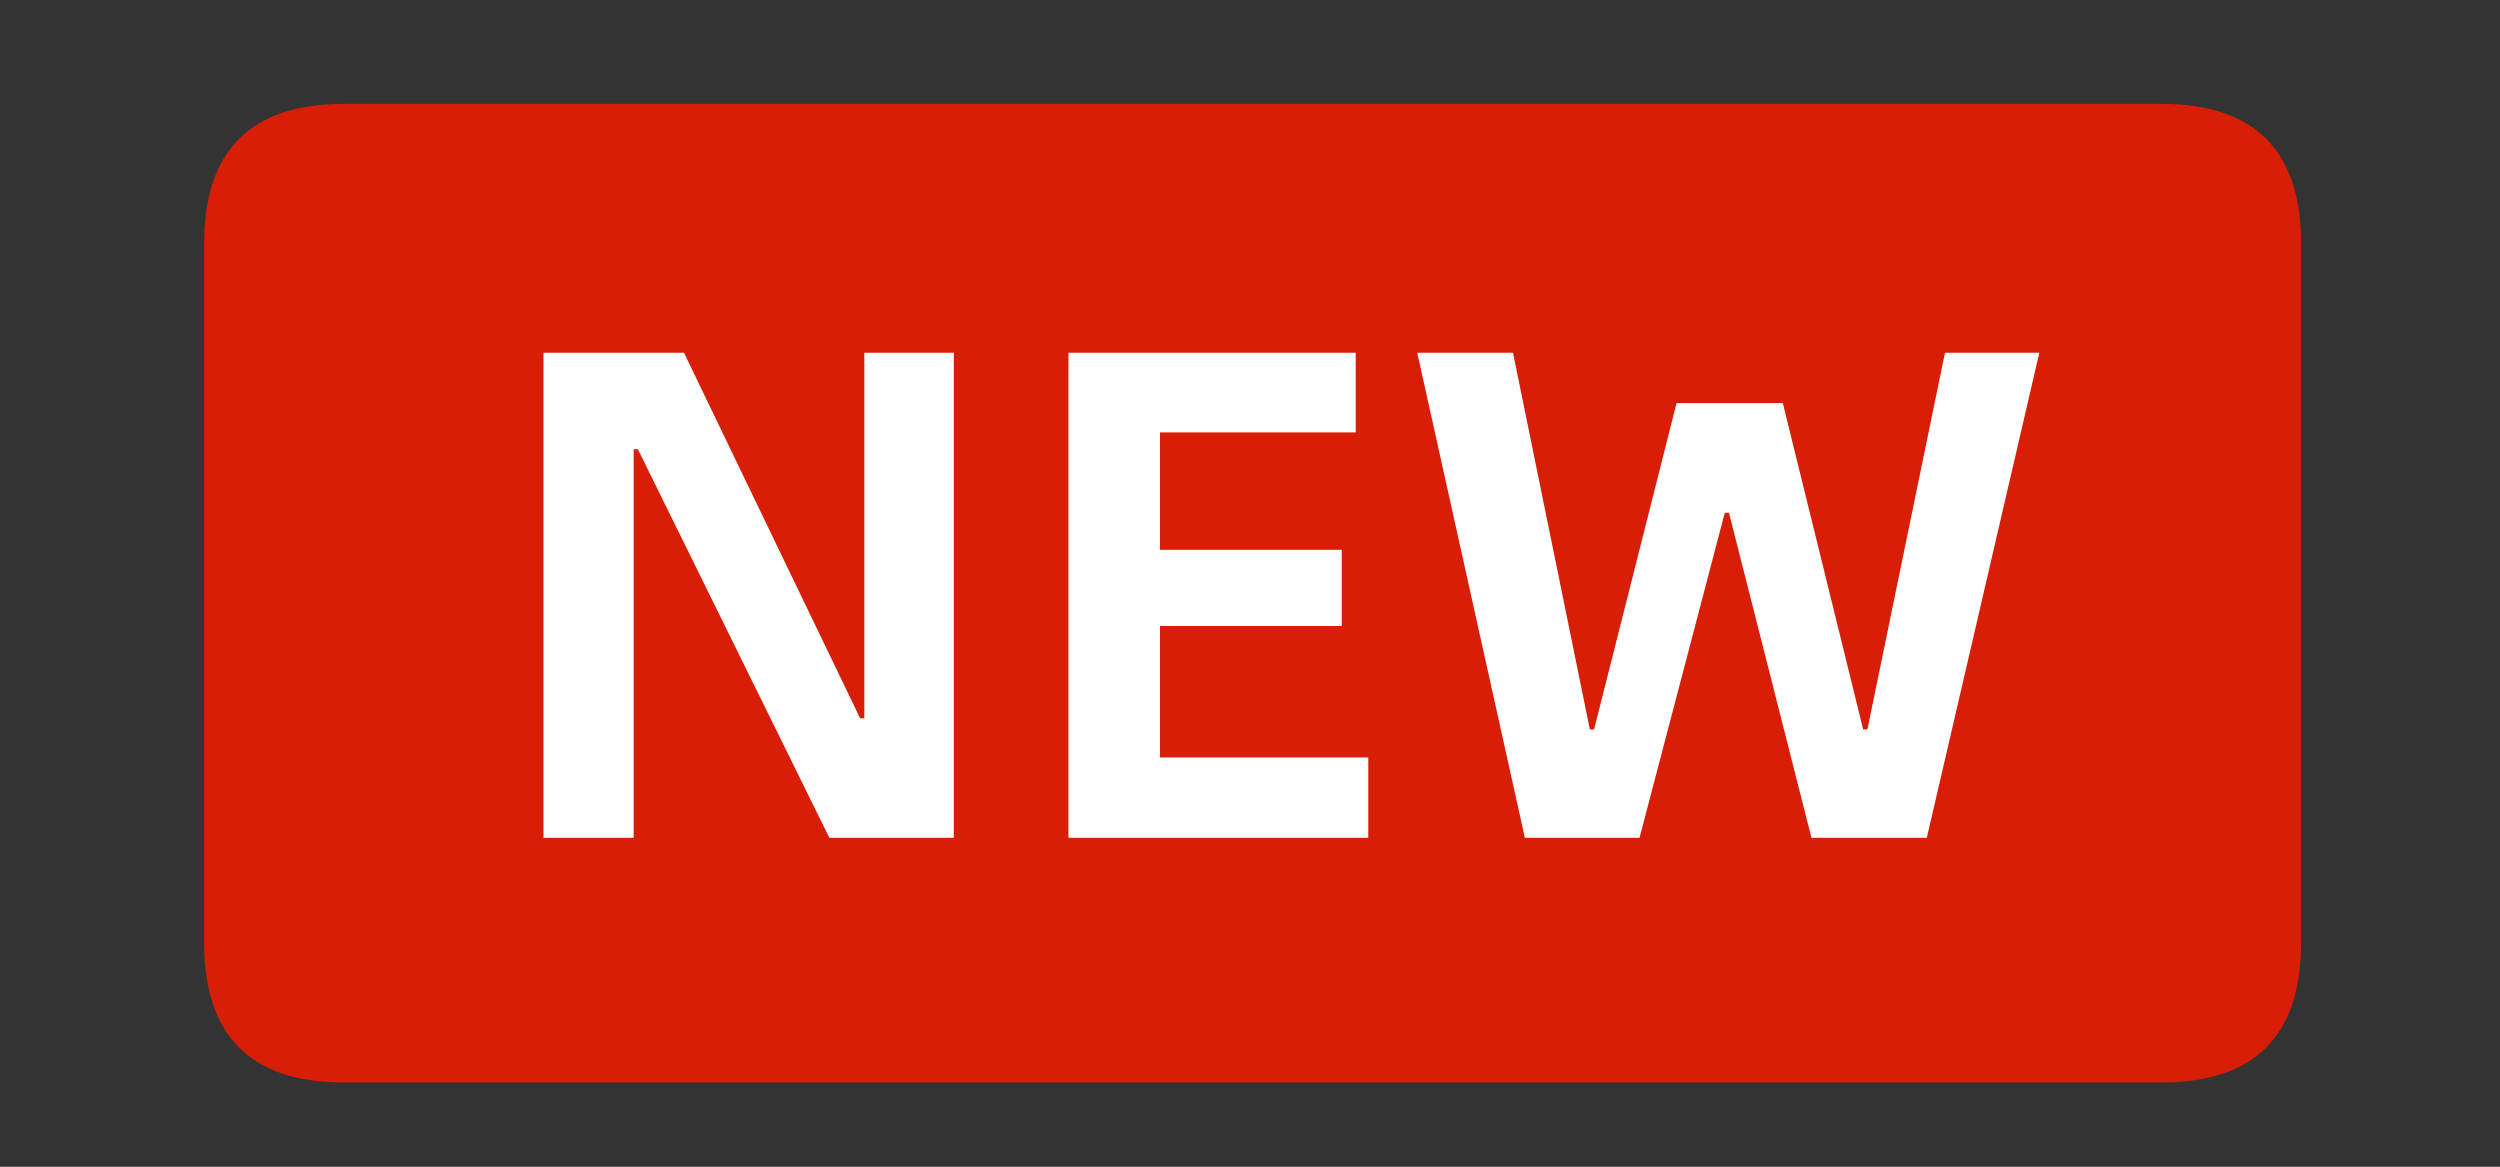
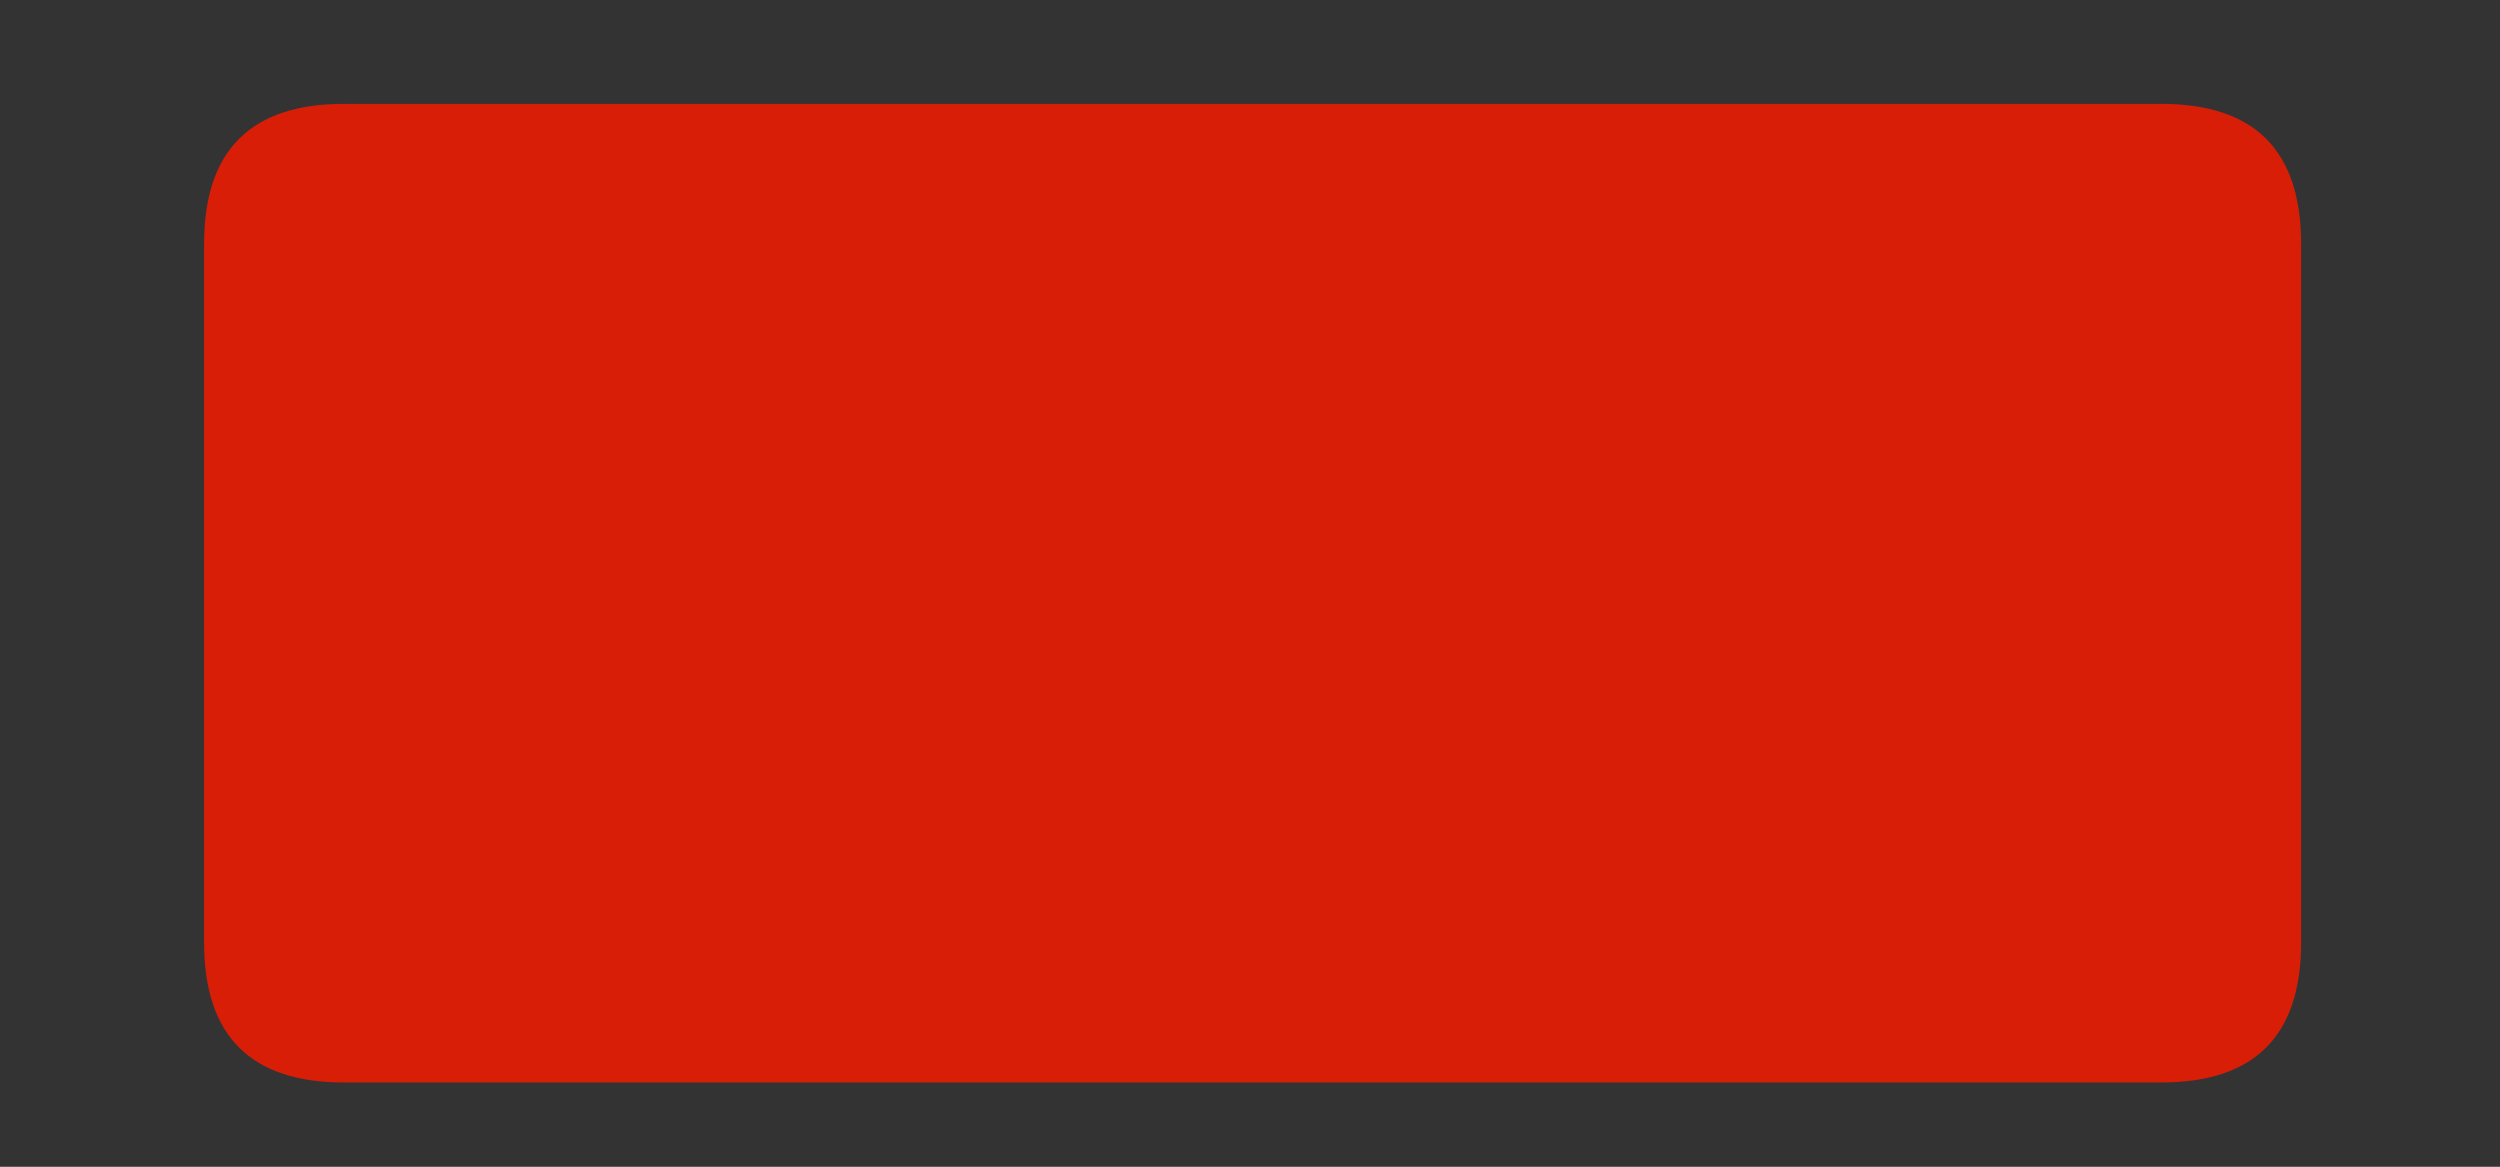
<svg xmlns="http://www.w3.org/2000/svg" t="1652845320783" class="icon" viewBox="0 0 2194 1024" version="1.1" p-id="14731" width="68.562" height="32">
  <rect x="0" y="0" width="2194" height="1024" fill="#333333" stroke="none" />
  <defs>
    <style type="text/css">@font-face { font-family: feedback-iconfont; src: url("//at.alicdn.com/t/font_1031158_u69w8yhxdu.woff2?t=1630033759944") format("woff2"), url("//at.alicdn.com/t/font_1031158_u69w8yhxdu.woff?t=1630033759944") format("woff"), url("//at.alicdn.com/t/font_1031158_u69w8yhxdu.ttf?t=1630033759944") format("truetype"); }
</style>
  </defs>
  <path d="M179.129 91.155m122.688 0l1594.95 0q122.688 0 122.688 122.688l0 613.442q0 122.688-122.688 122.688l-1594.95 0q-122.688 0-122.688-122.688l0-613.442q0-122.688 122.688-122.688Z" fill="#d81e06" p-id="14732" data-spm-anchor-id="a313x.7781069.0.i2" class="" />
-   <path d="M556.089 735.269V394.195h3.681L727.853 735.269h109.193V309.54h-78.521v320.83h-3.681L600.257 309.54H476.955V735.269h79.134z m644.728 0v-70.546h-182.806v-115.327h159.495v-66.865h-159.495V379.473h171.764V309.54h-252.125V735.269h263.167z m238.016 0l74.84-285.251h3.681l72.386 285.251h101.218l98.764-425.729h-82.815L1638.815 640.186h-3.681l-70.546-286.477h-93.243l-72.386 286.477h-3.681l-67.479-330.645h-84.042L1338.228 735.269h100.605z" fill="#ffffff" p-id="14733" data-spm-anchor-id="a313x.7781069.0.i1" class="selected" />
</svg>